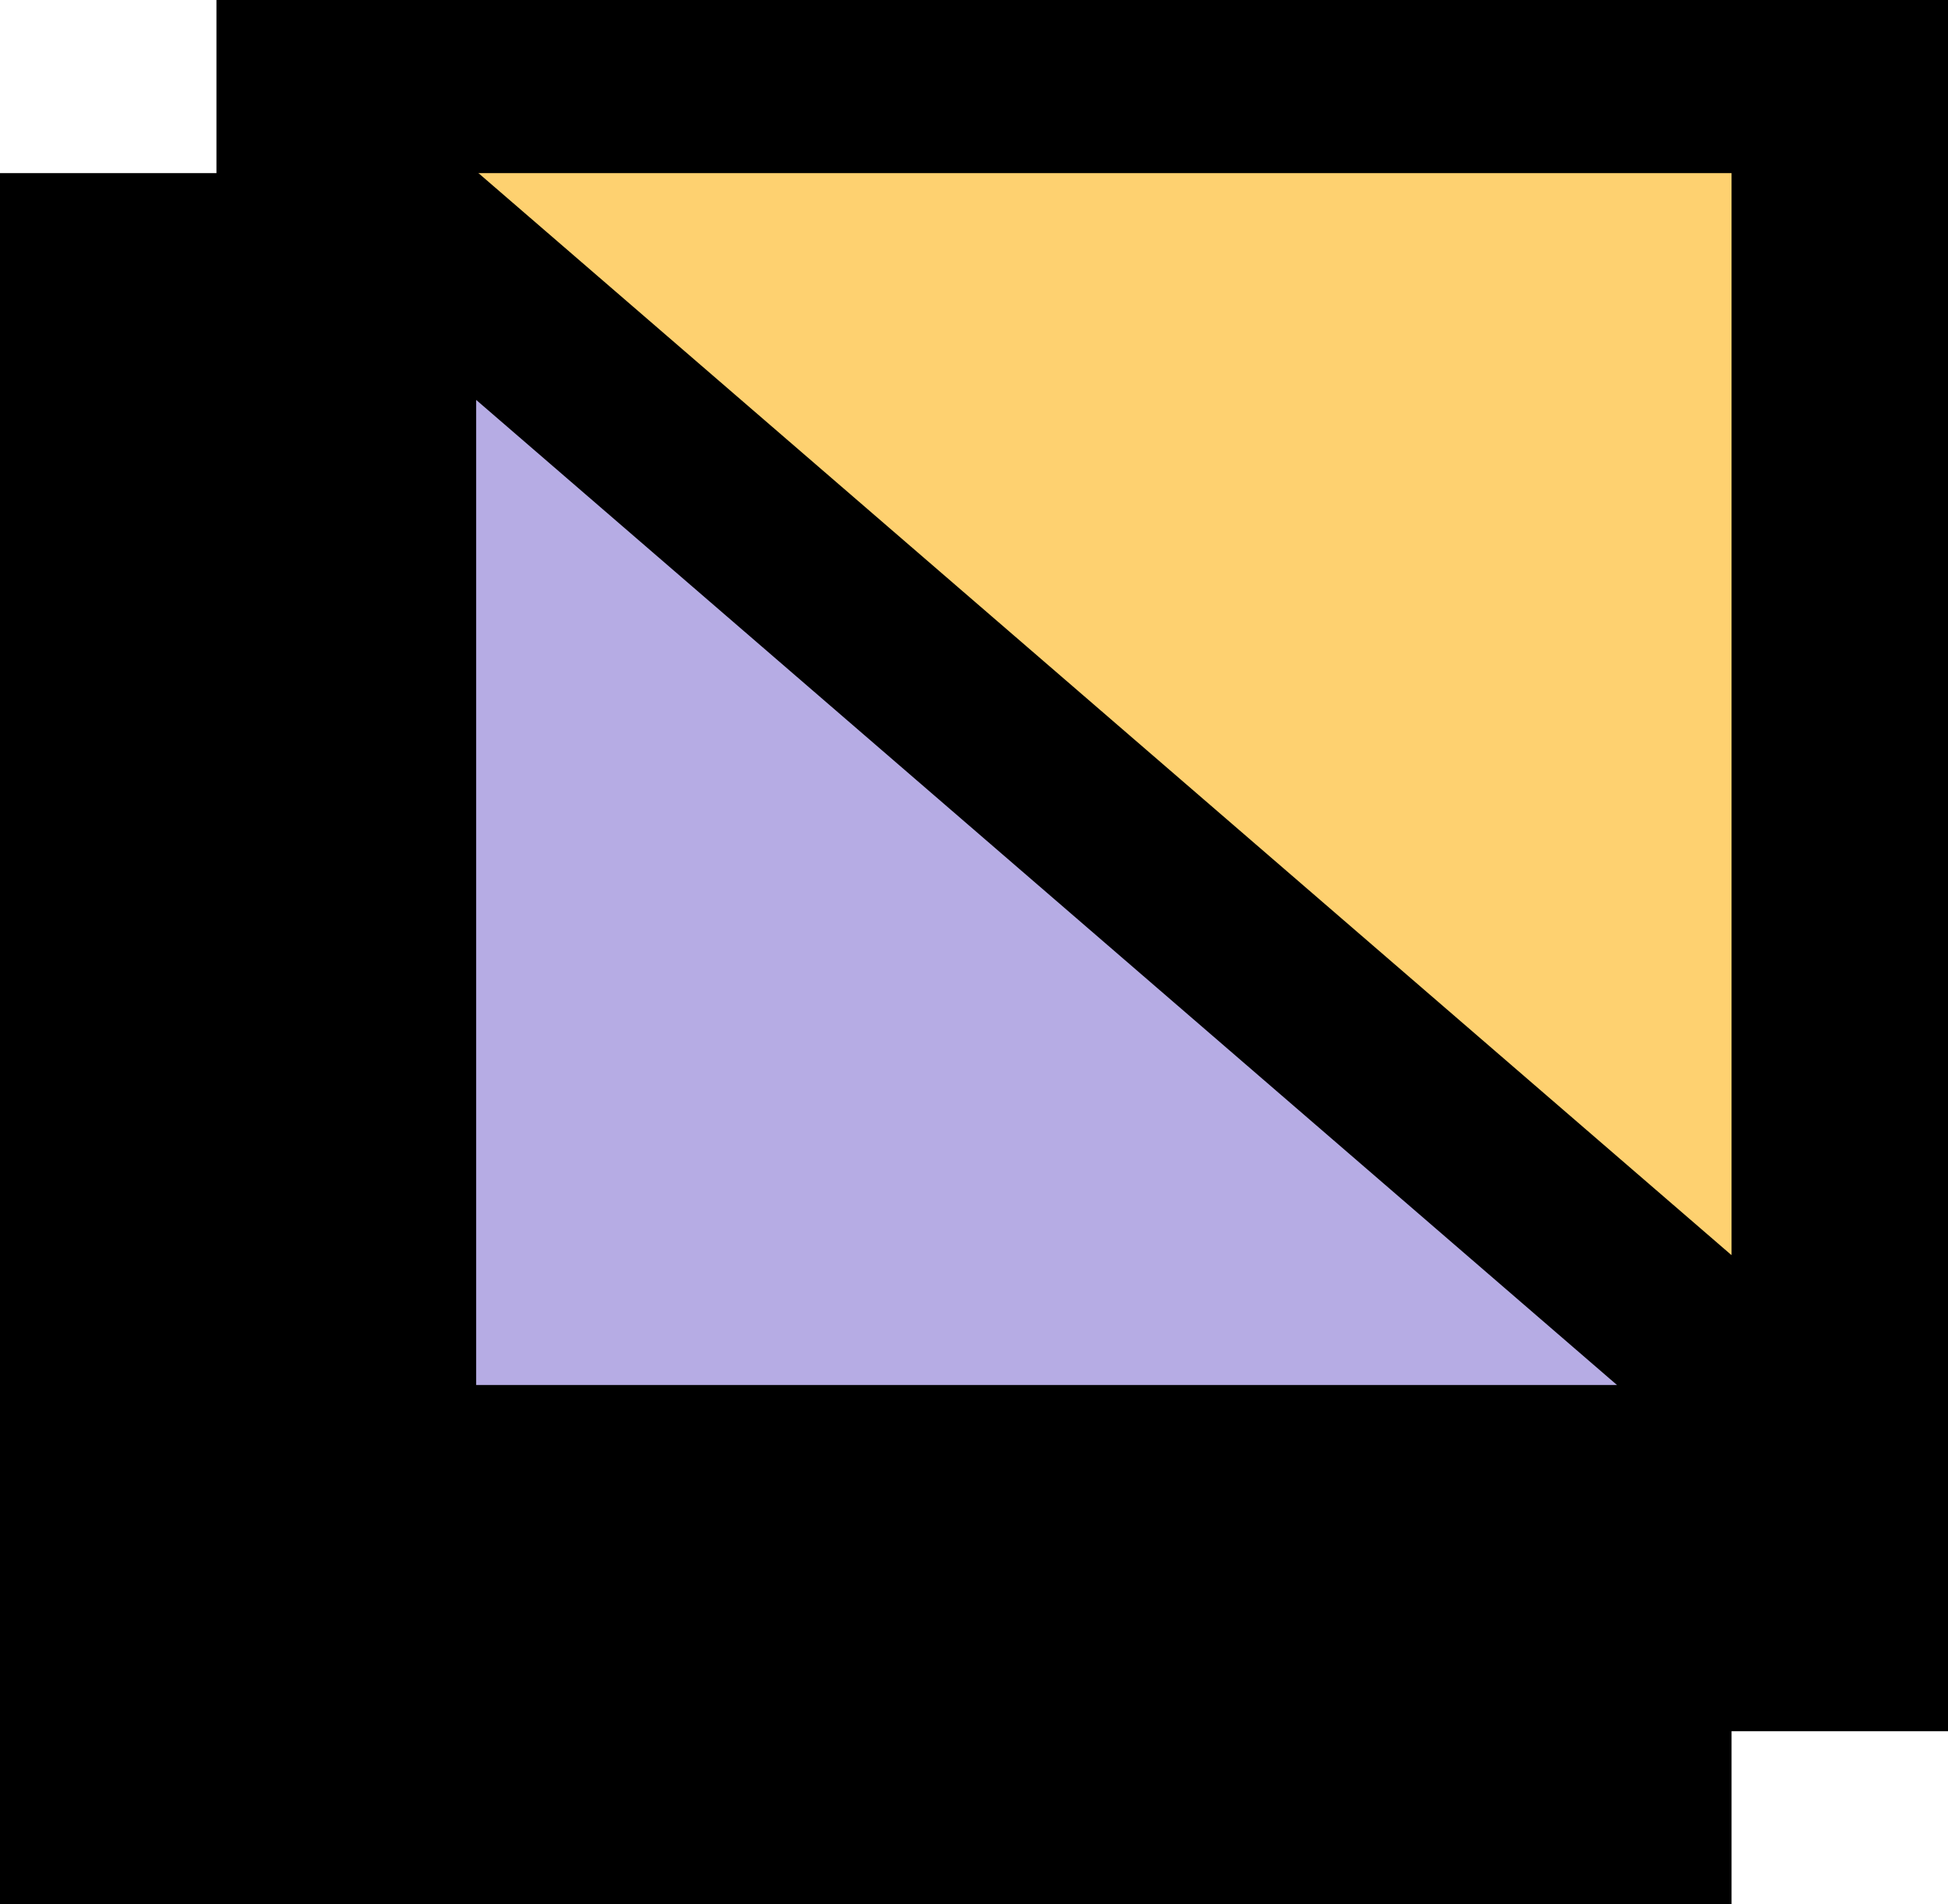
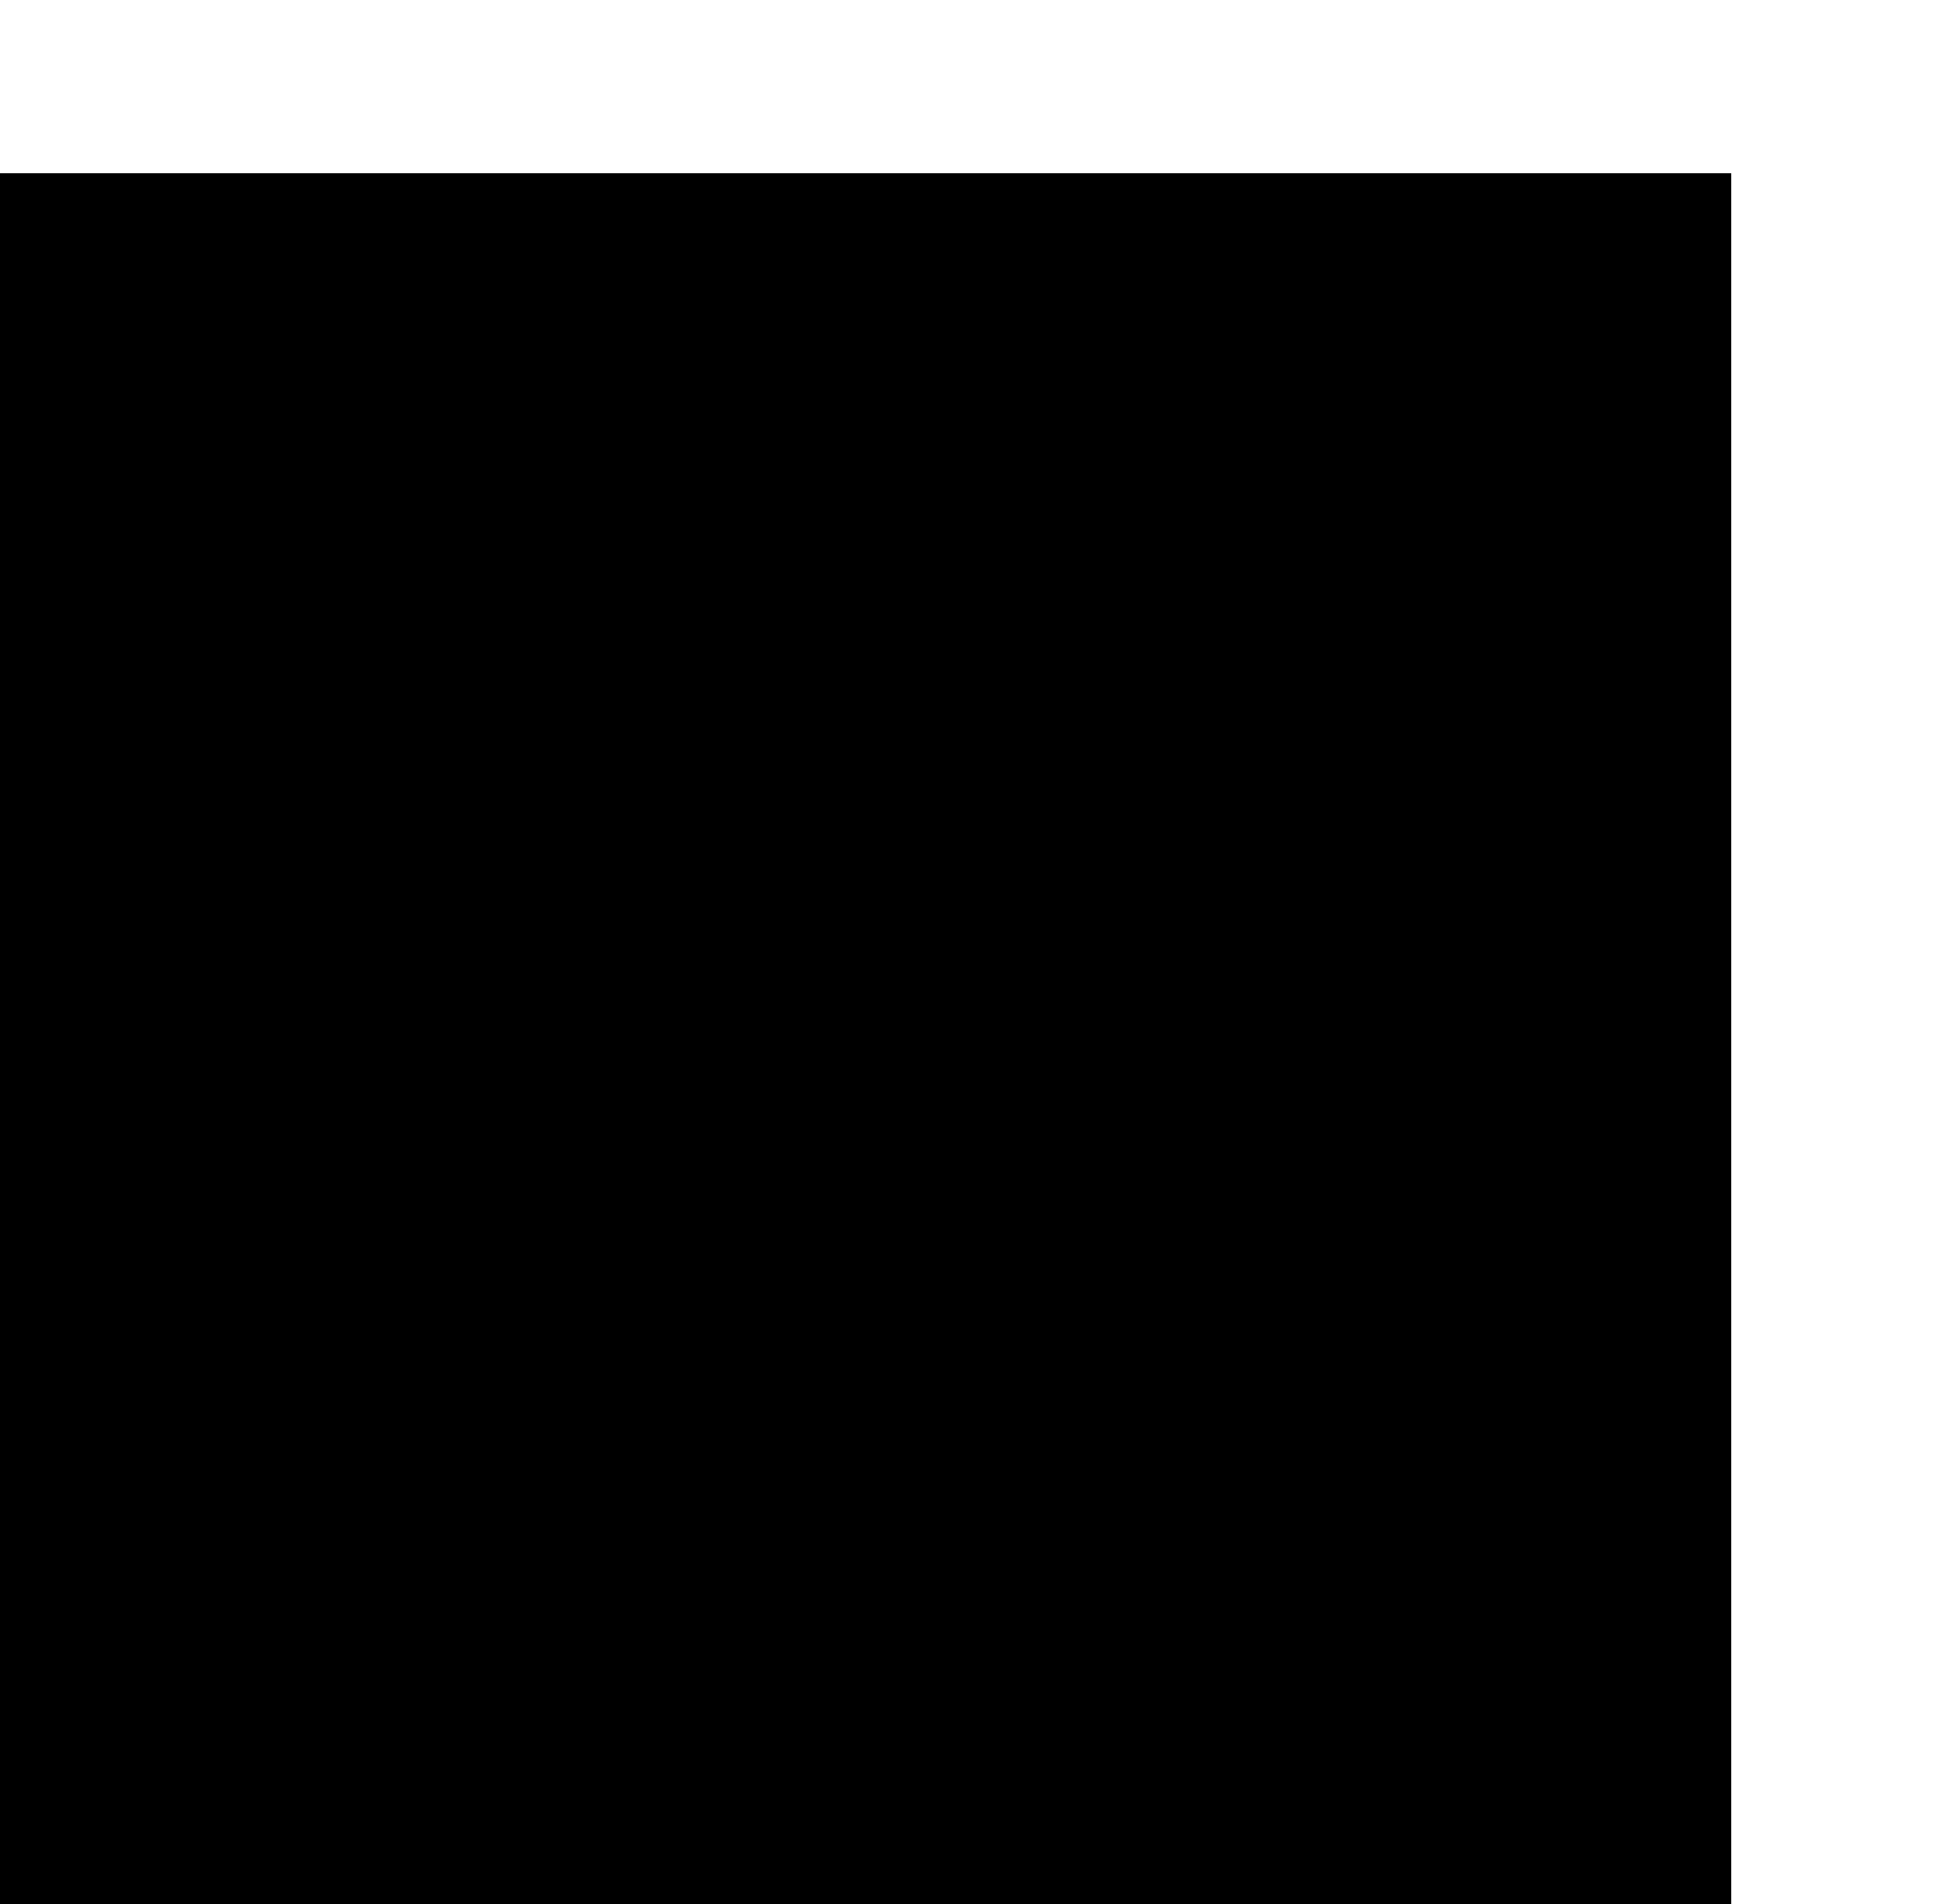
<svg xmlns="http://www.w3.org/2000/svg" width="45" height="44" viewBox="0 0 45 44" fill="none">
  <rect y="4" width="40" height="40" fill="black" />
-   <rect x="7" y="2" width="36" height="36" fill="#FED170" stroke="black" stroke-width="4" />
-   <path d="M42.5 2.5V34H9V4.87L38.692 30.514L42 33.37V2.5H42.5Z" fill="#B6ACE4" stroke="black" stroke-width="4" />
</svg>